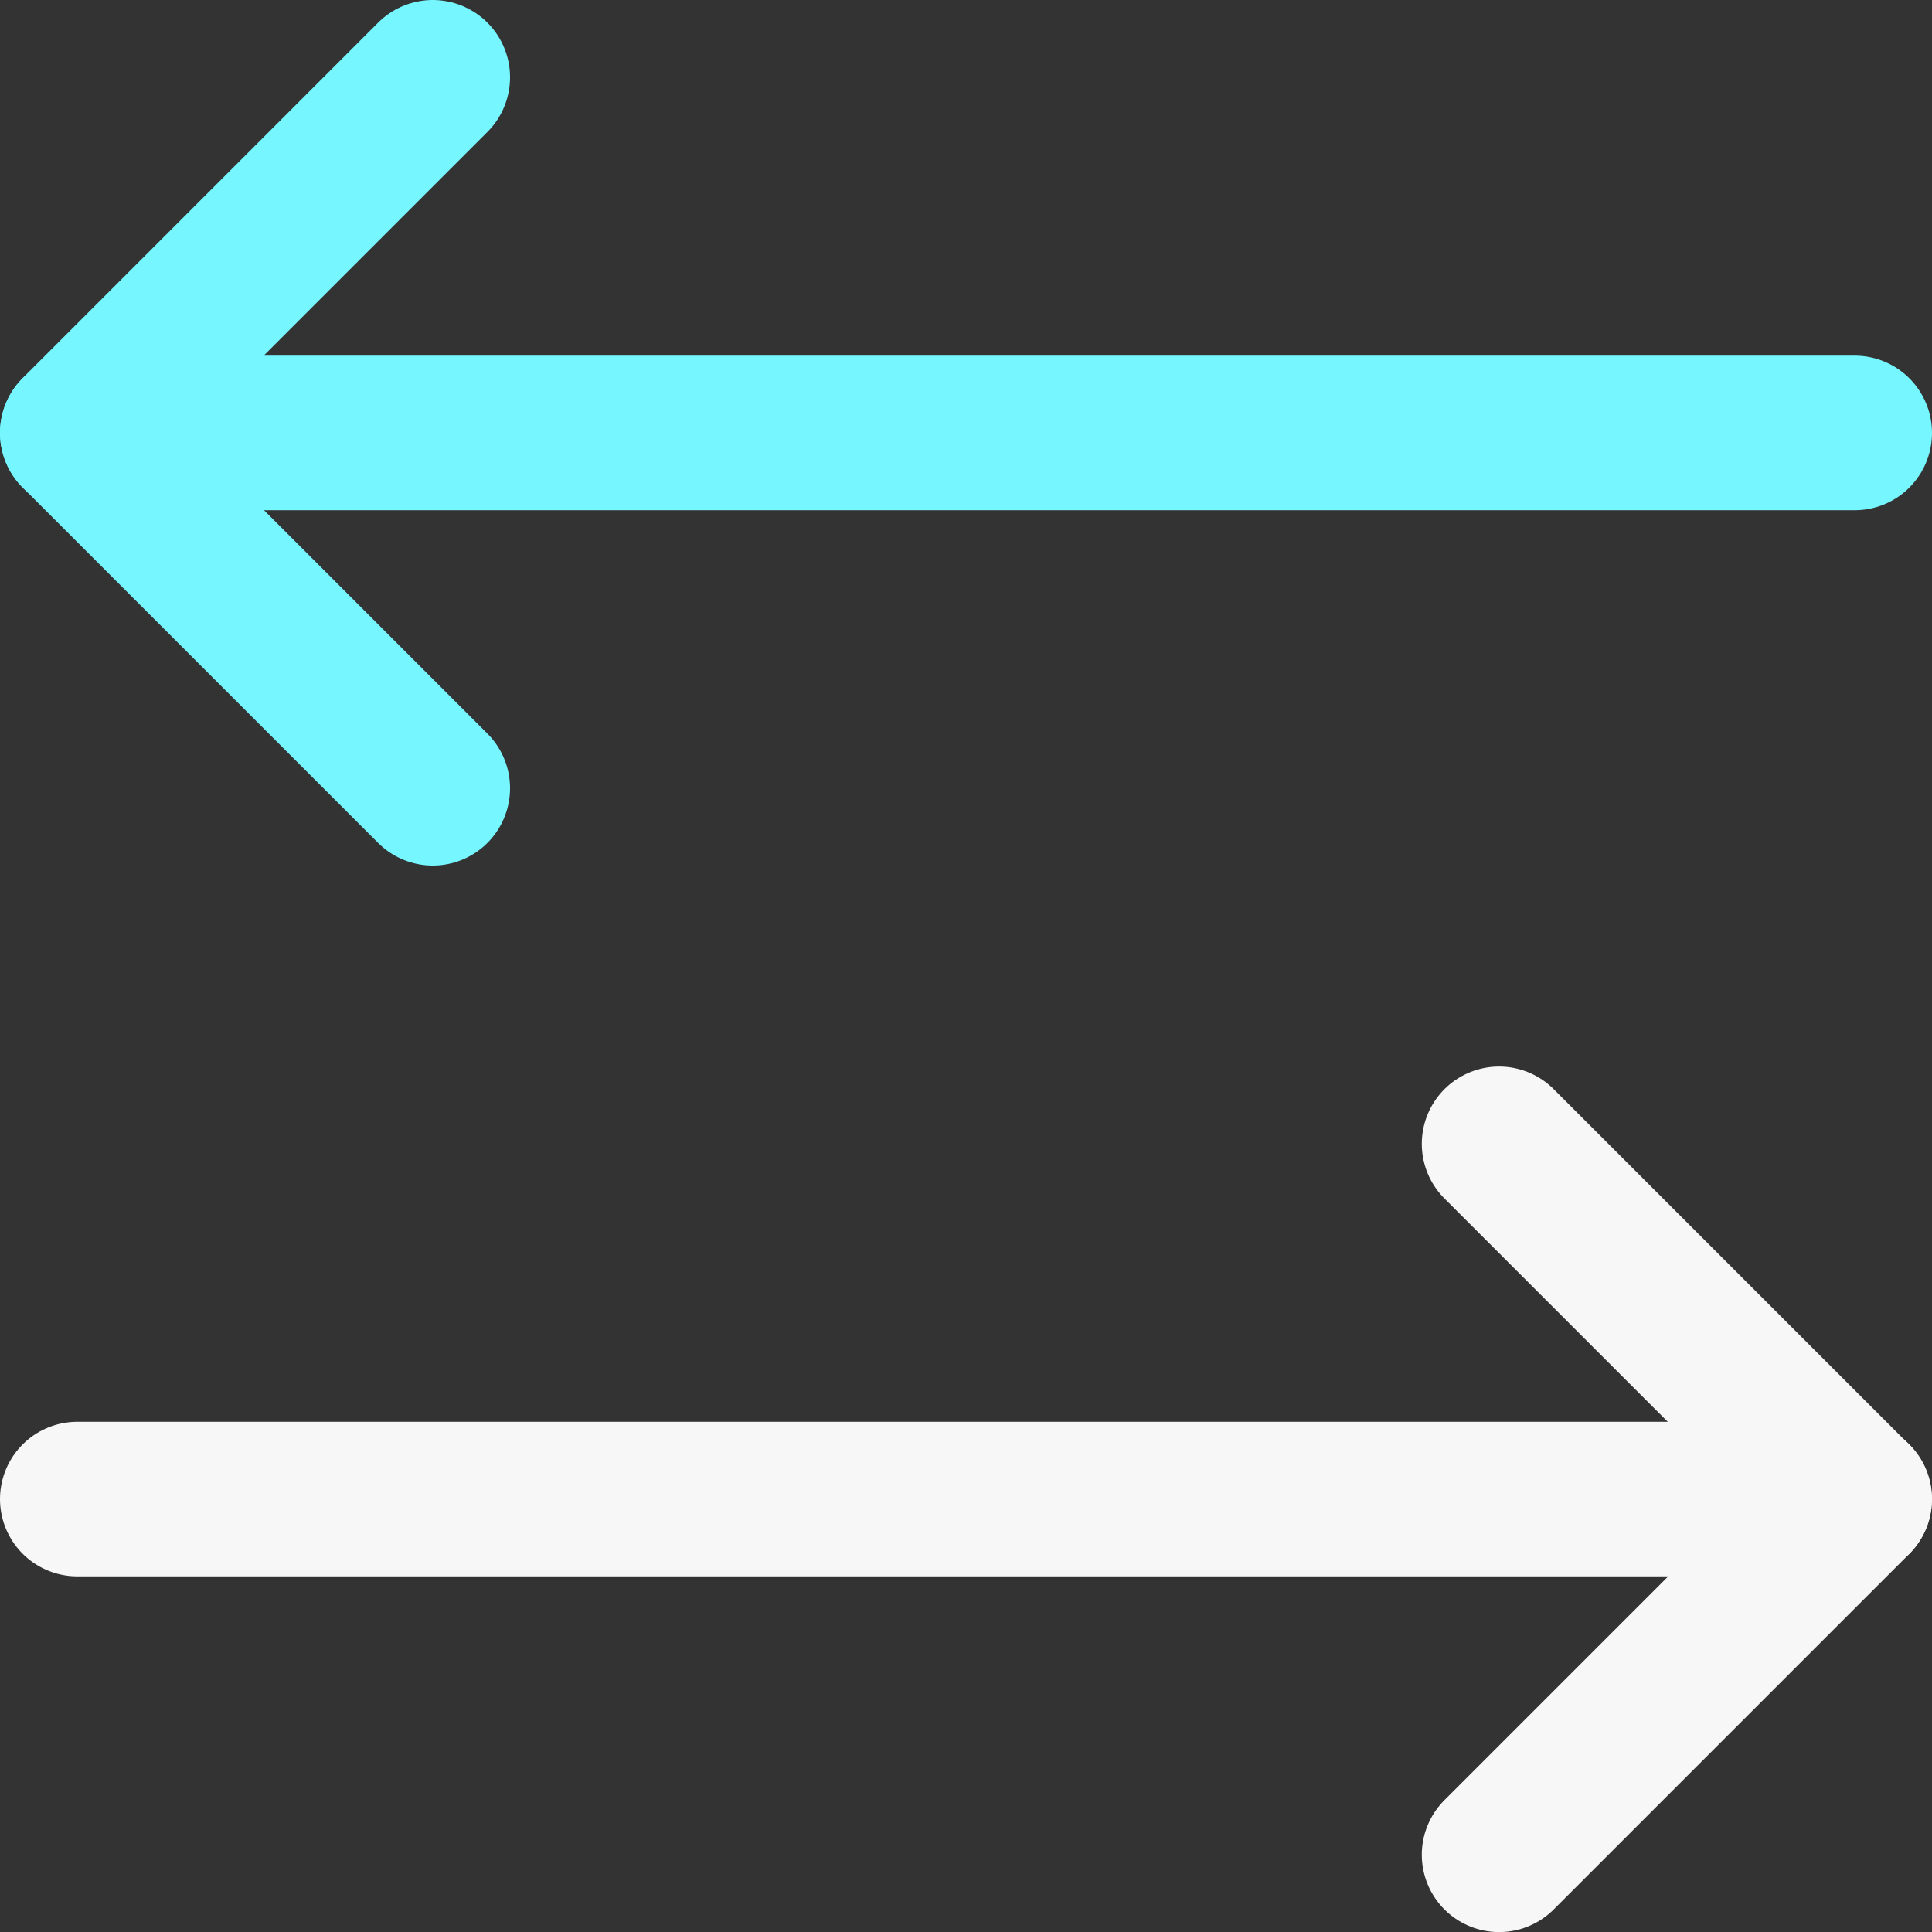
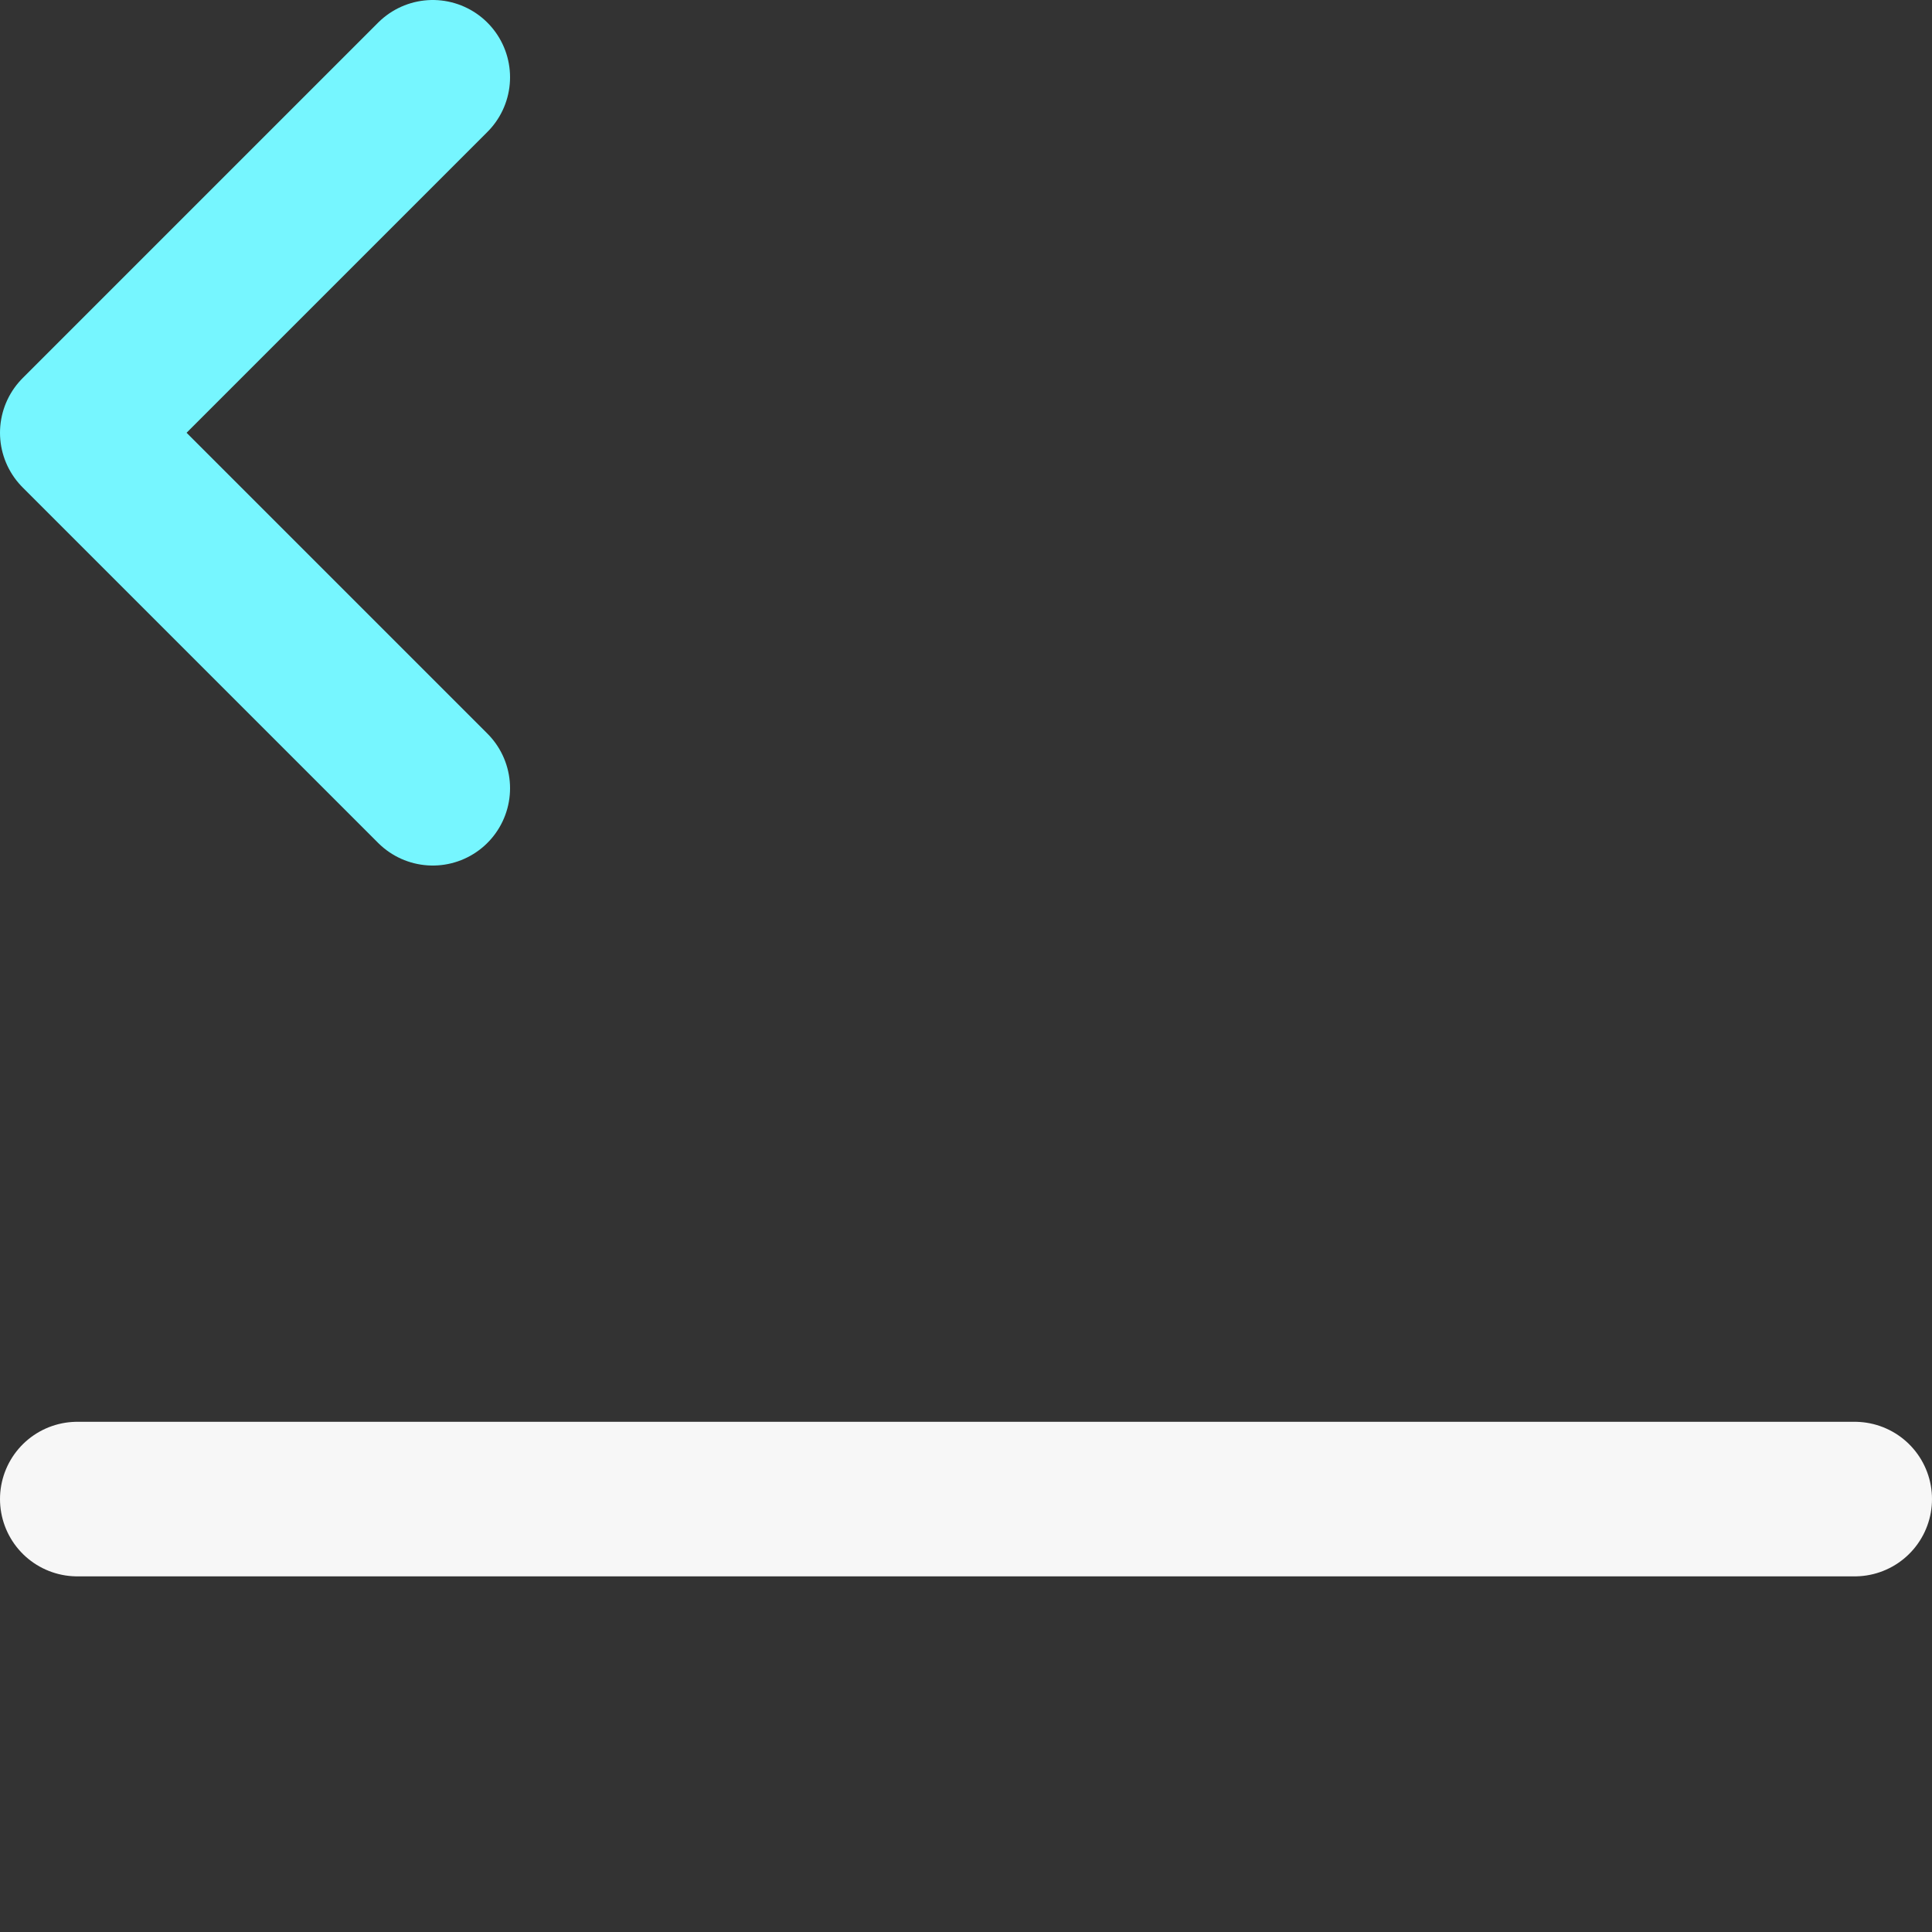
<svg xmlns="http://www.w3.org/2000/svg" width="25" height="25" viewBox="0 0 25 25" fill="none">
  <rect x="0" y="0" width="25" height="25" fill="#333333" stroke="none" />
-   <path d="M19.398 14.801L23.998 19.401L19.398 24.001" stroke="#F7F7F7" stroke-width="2" stroke-linecap="round" stroke-linejoin="round" />
  <path d="M1 19.398H24" stroke="#F7F7F7" stroke-width="2" stroke-linecap="round" stroke-linejoin="round" />
  <path d="M5.6 10.2L1 5.6L5.6 1" stroke="#76F6FF" stroke-width="2" stroke-linecap="round" stroke-linejoin="round" />
-   <path d="M24 5.602H1" stroke="#76F6FF" stroke-width="2" stroke-linecap="round" stroke-linejoin="round" />
</svg>